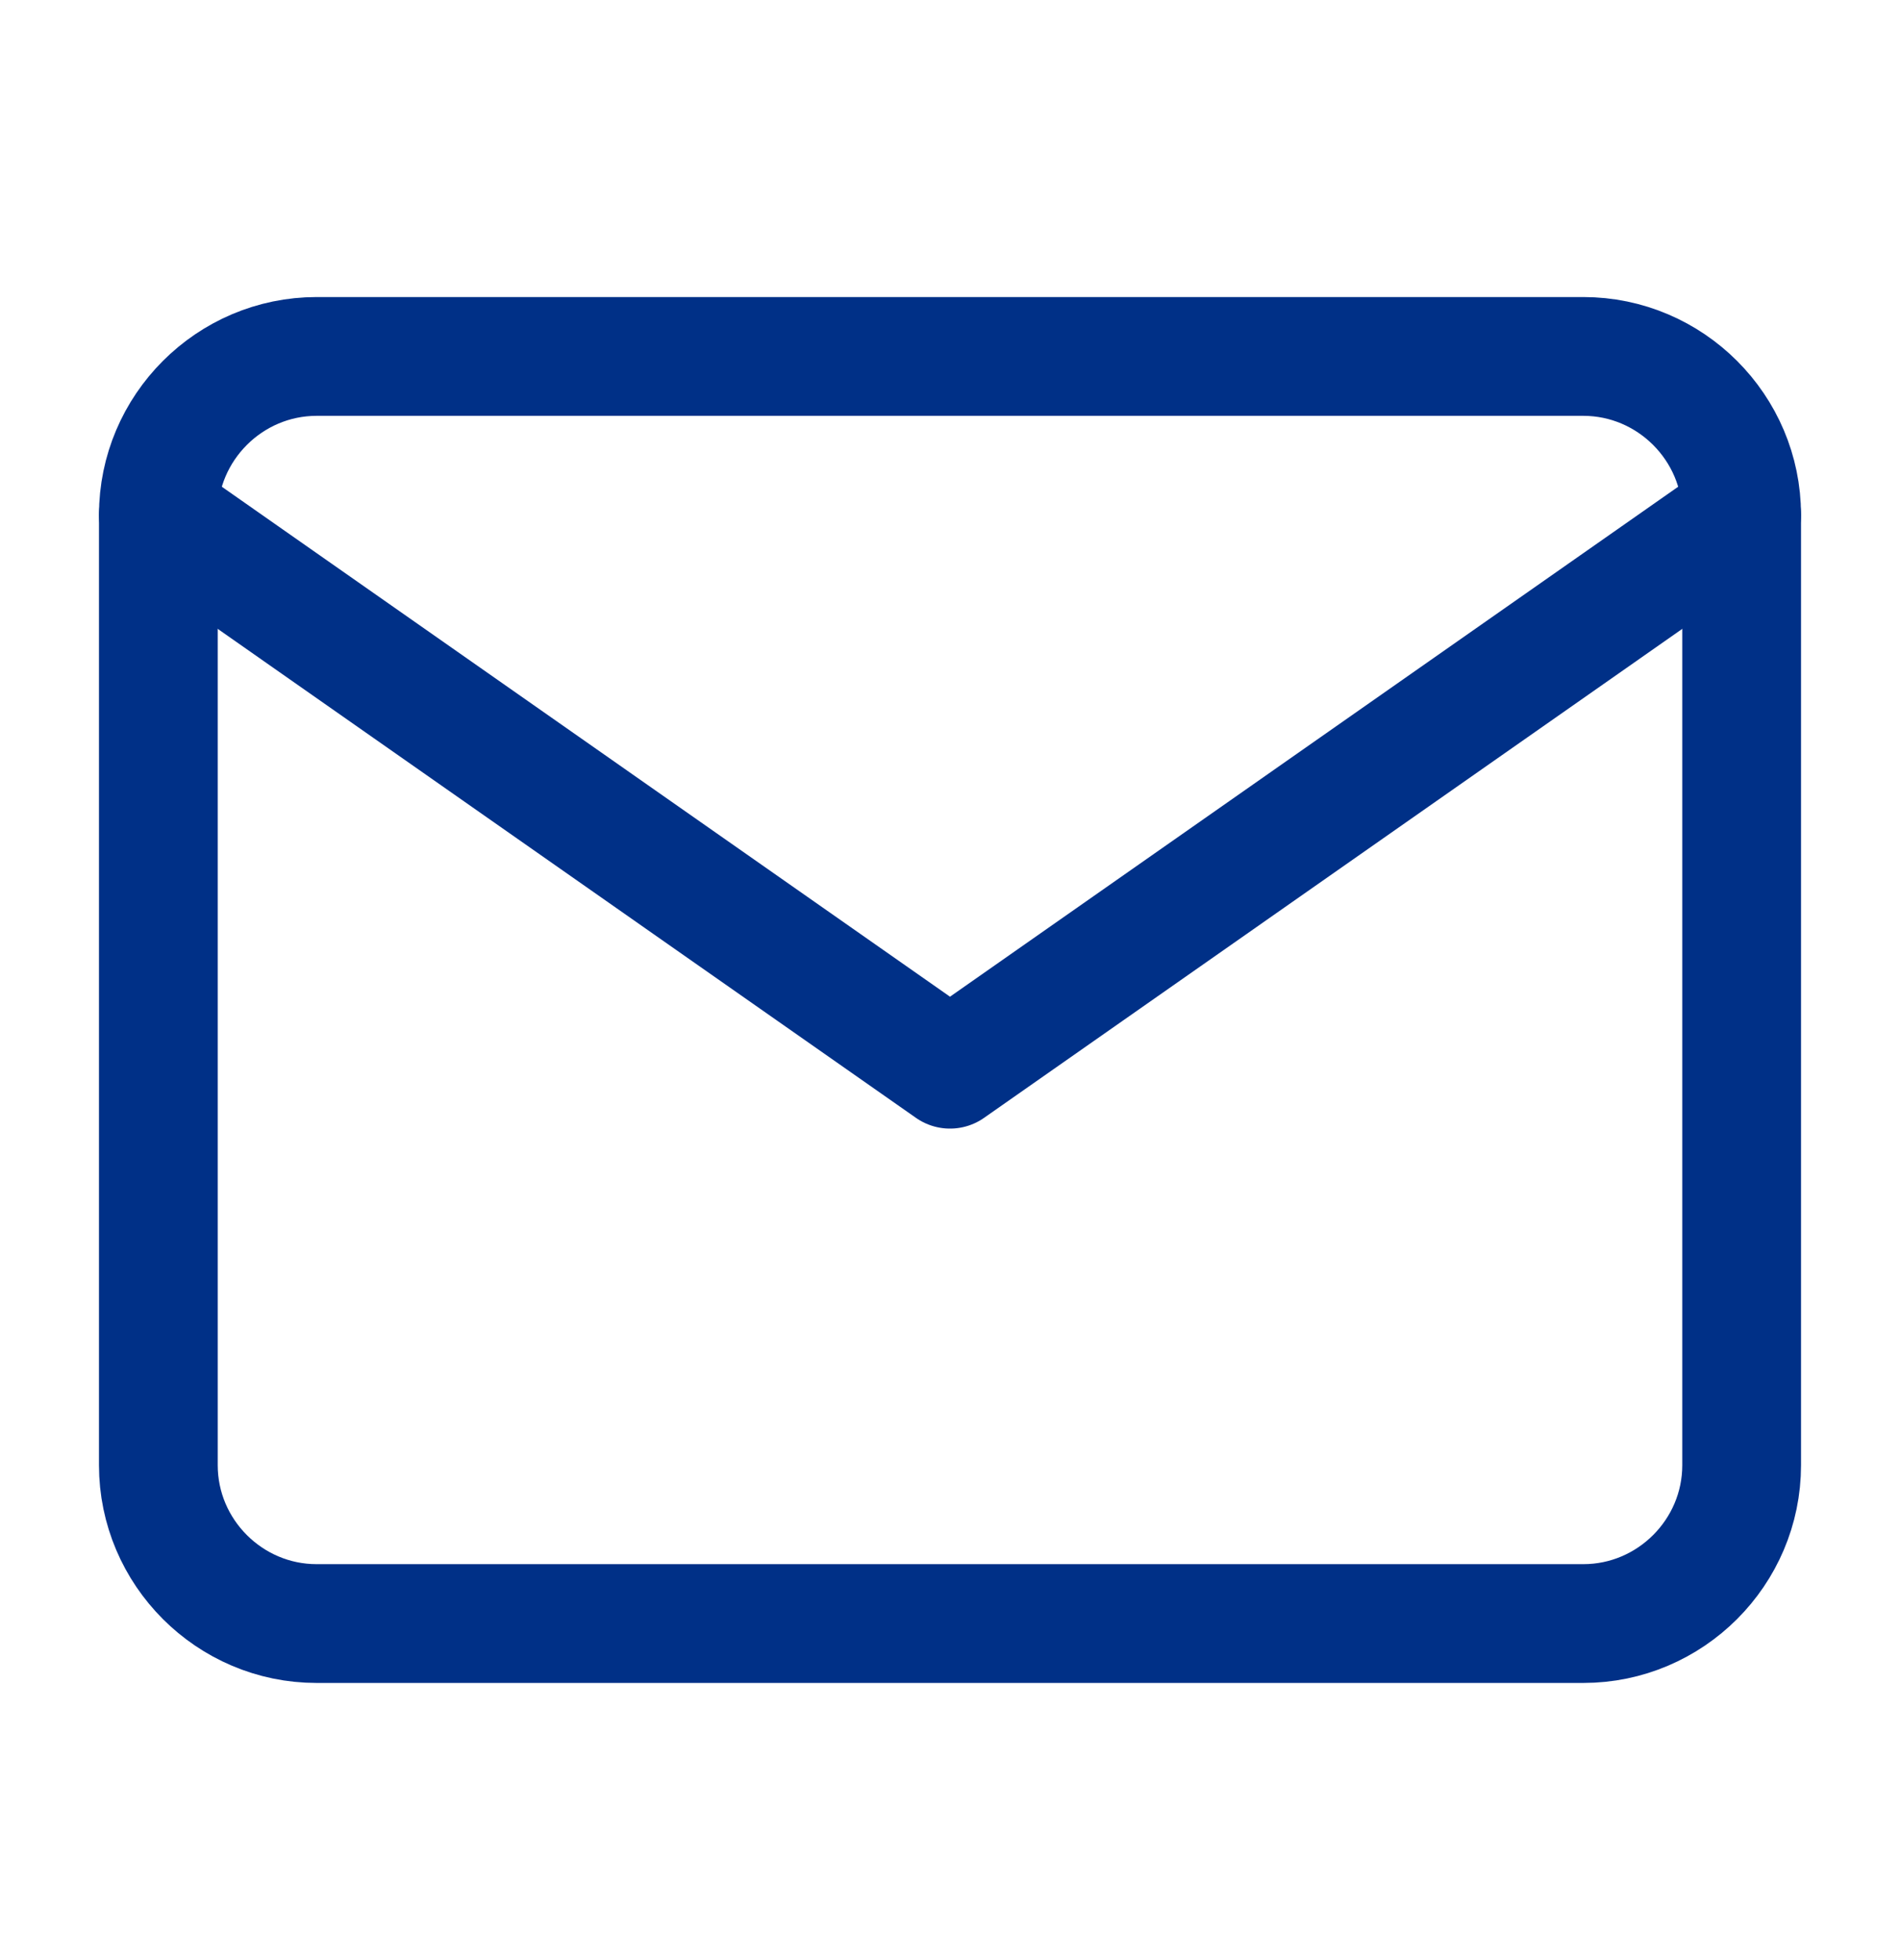
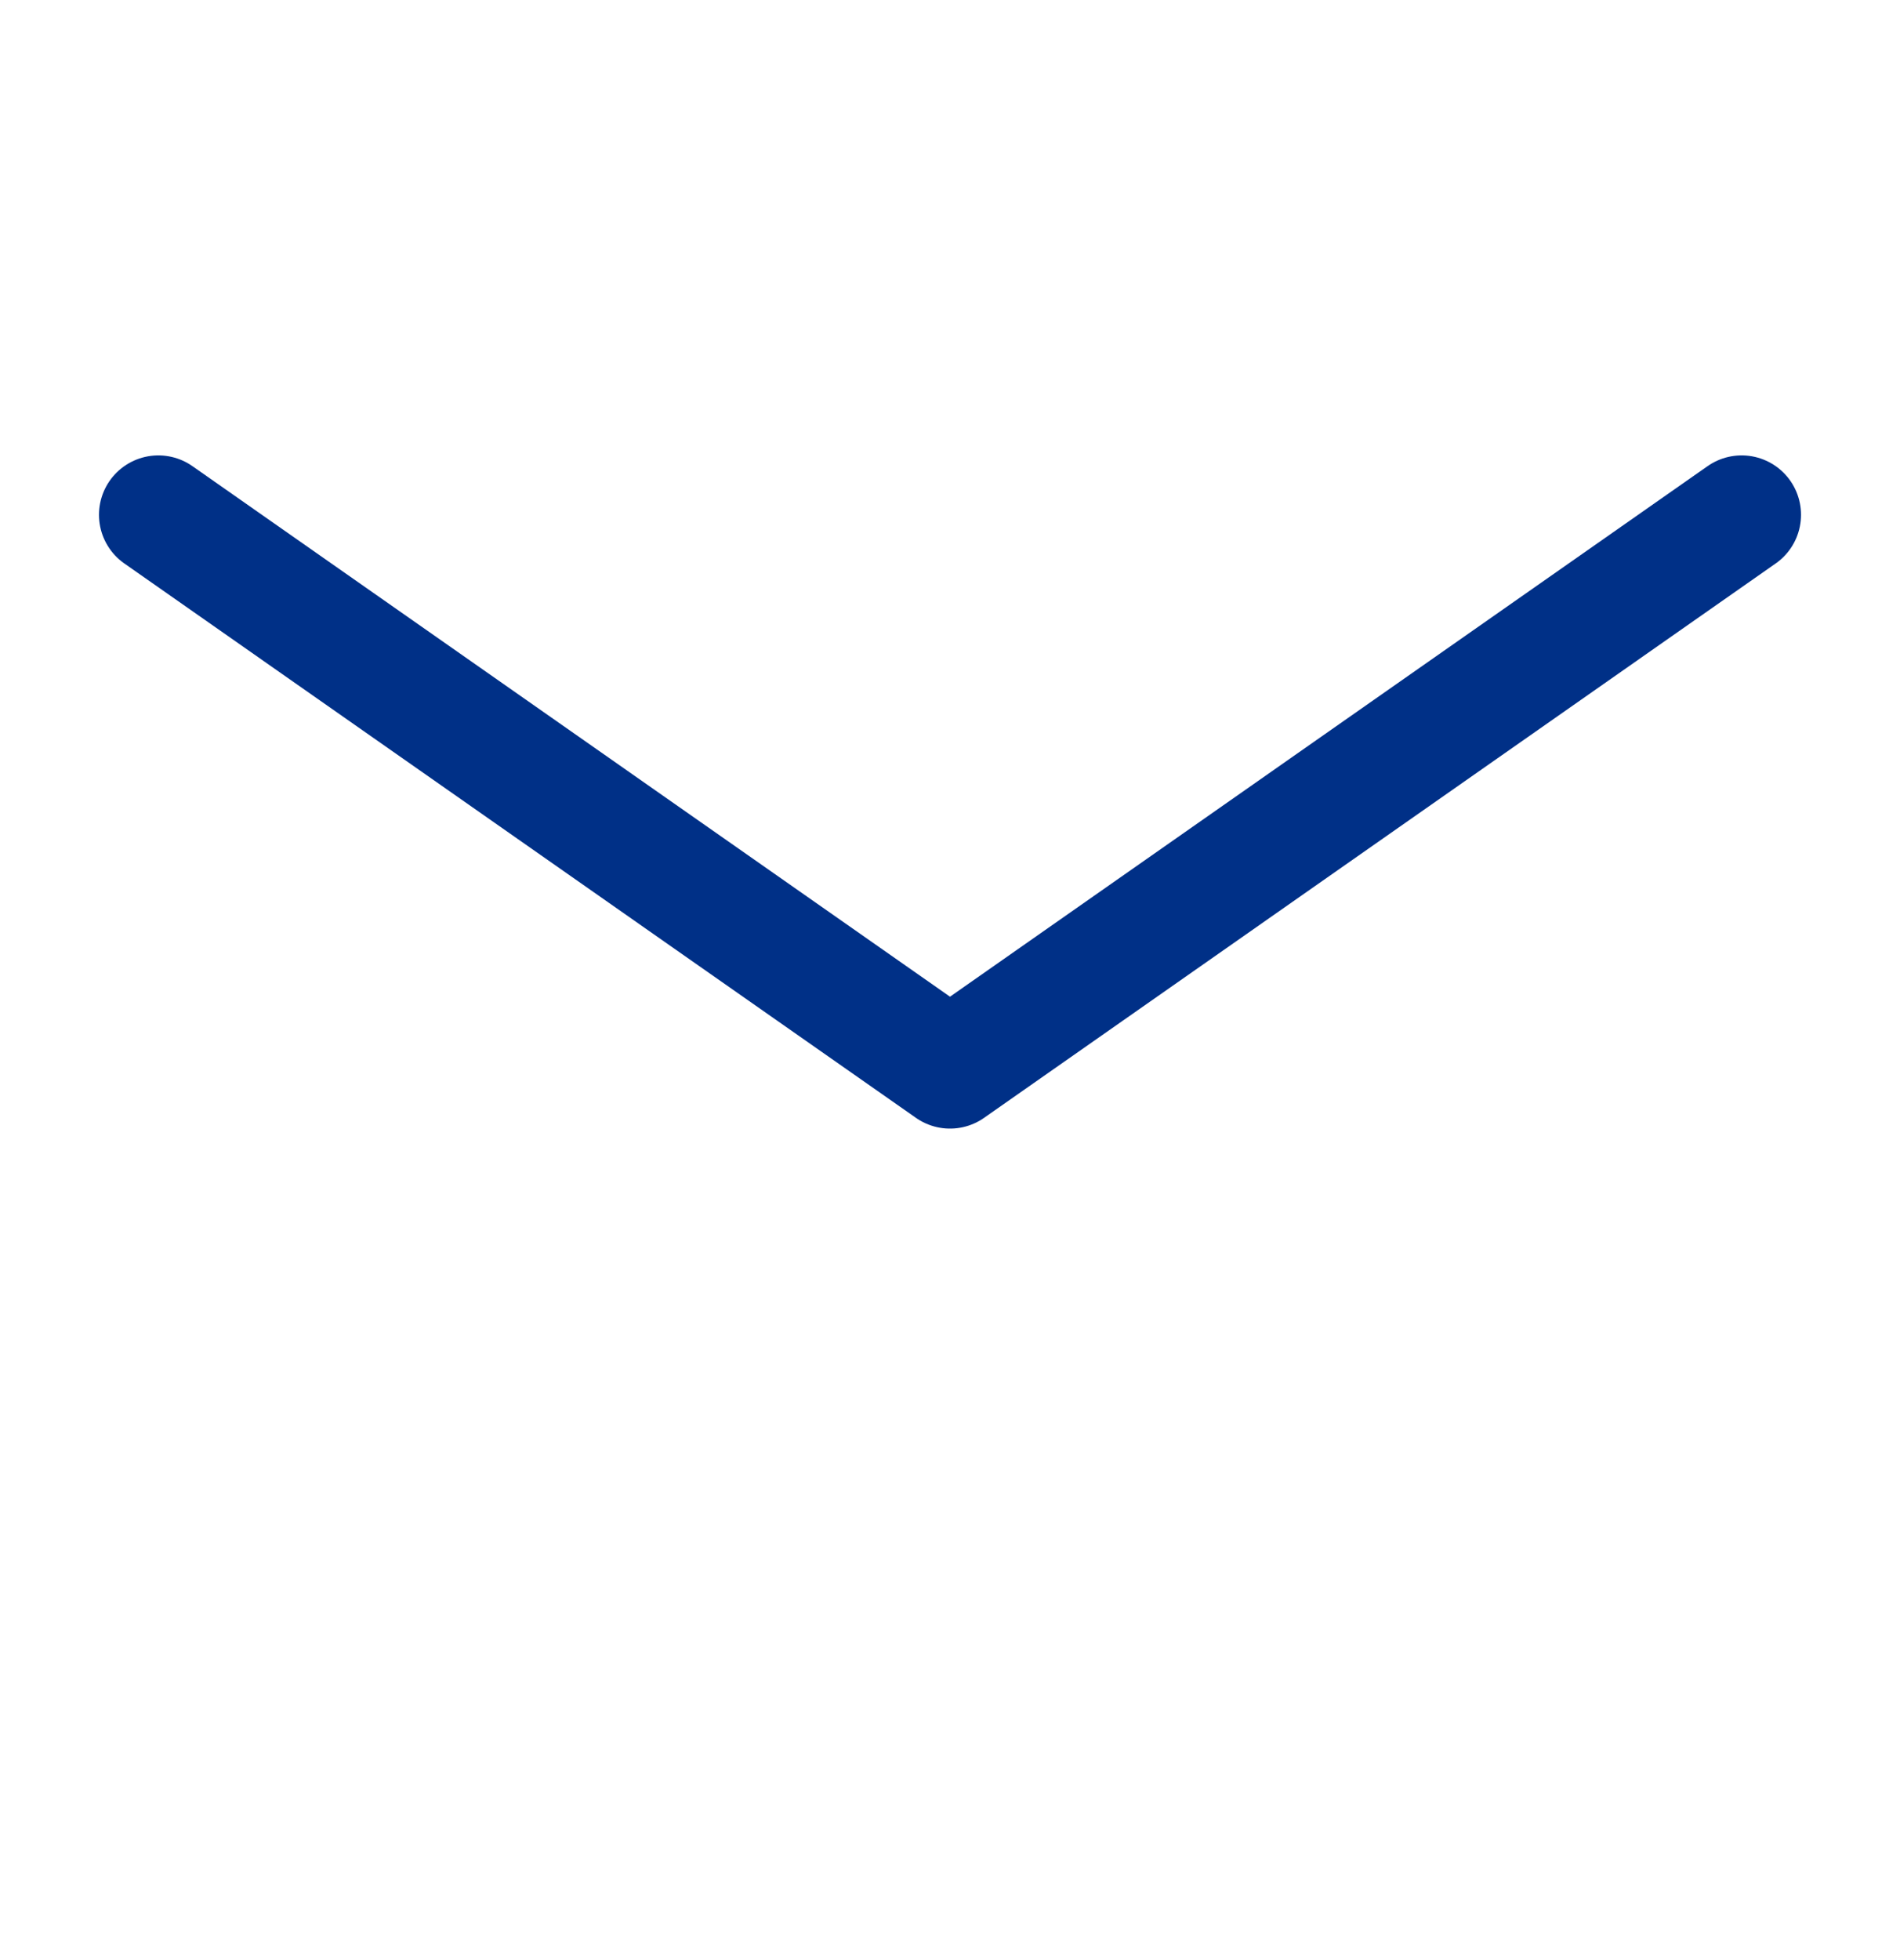
<svg xmlns="http://www.w3.org/2000/svg" width="32" height="33" viewBox="0 0 32 33" fill="none">
-   <path d="M5.333 6.001H26.666C28.133 6.001 29.333 7.201 29.333 8.668V24.668C29.333 26.134 28.133 27.334 26.666 27.334H5.333C3.866 27.334 2.667 26.134 2.667 24.668V8.668C2.667 7.201 3.866 6.001 5.333 6.001Z" stroke="#003087" stroke-width="2" stroke-linecap="round" stroke-linejoin="round" />
  <path d="M29.333 8.667L16 18.001L2.667 8.667" stroke="#003087" stroke-width="2" stroke-linecap="round" stroke-linejoin="round" />
</svg>